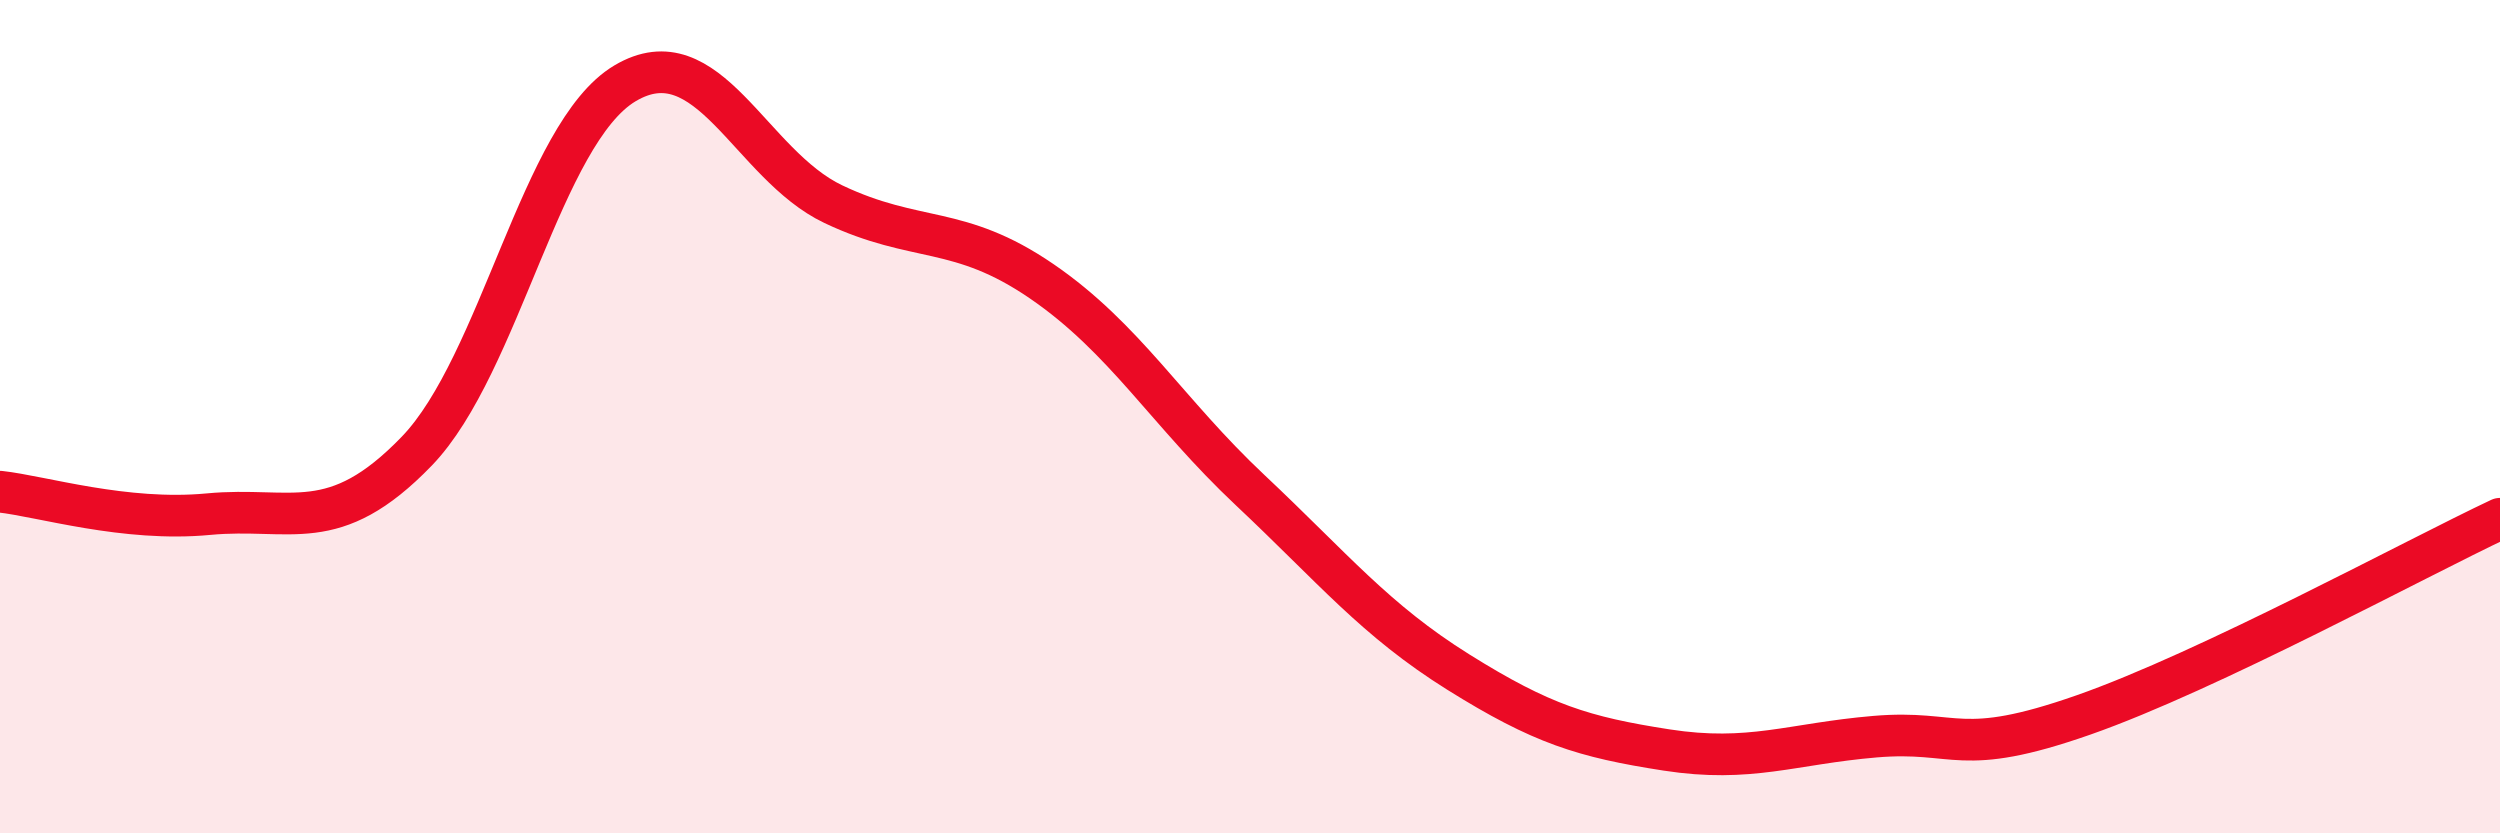
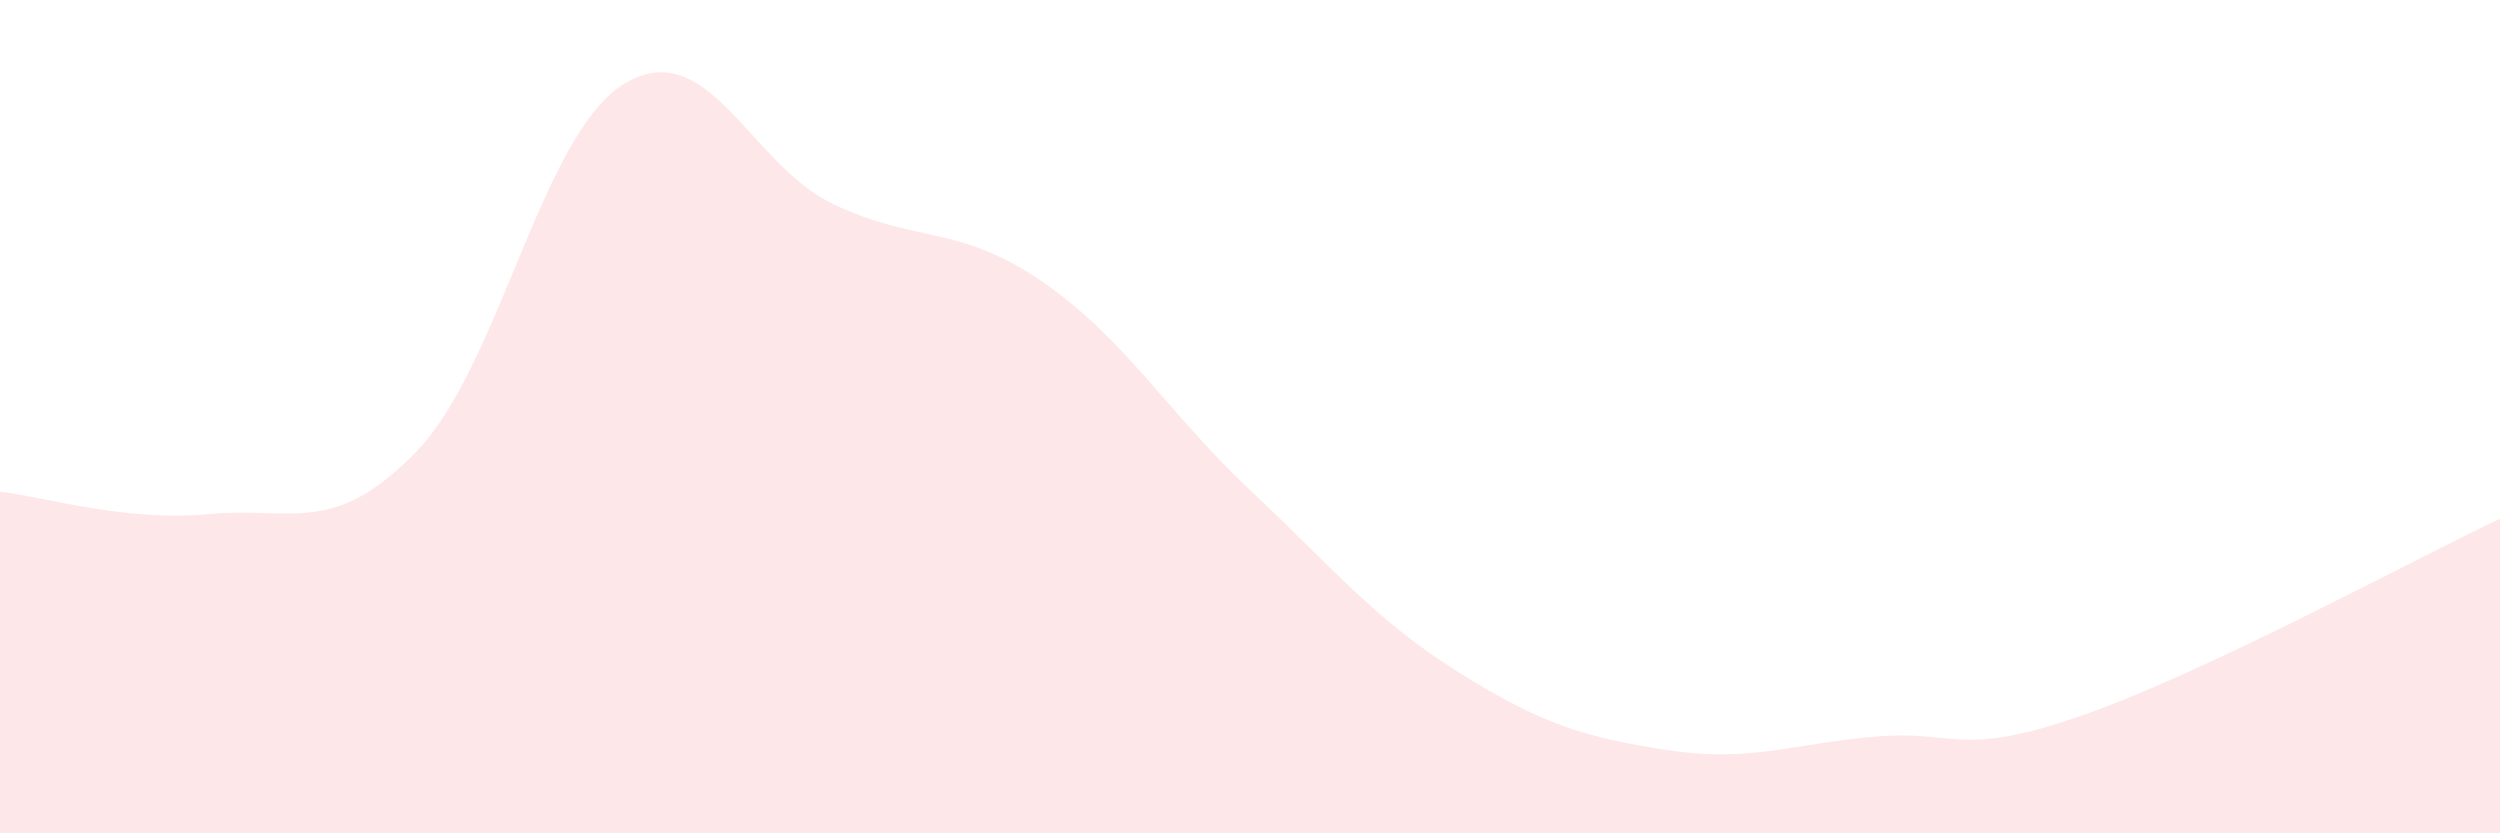
<svg xmlns="http://www.w3.org/2000/svg" width="60" height="20" viewBox="0 0 60 20">
  <path d="M 0,11.8 C 1,11.91 3,12.53 5,12.34 C 7,12.15 8,12.9 10,10.83 C 12,8.76 13,3.19 15,2 C 17,0.81 18,3.95 20,4.9 C 22,5.85 23,5.38 25,6.75 C 27,8.12 28,9.88 30,11.76 C 32,13.64 33,14.88 35,16.13 C 37,17.38 38,17.69 40,18 C 42,18.31 43,17.85 45,17.68 C 47,17.51 47,18.21 50,17.16 C 53,16.11 58,13.39 60,12.45L60 20L0 20Z" fill="#EB0A25" opacity="0.1" stroke-linecap="round" stroke-linejoin="round" />
-   <path d="M 0,11.8 C 1,11.91 3,12.53 5,12.34 C 7,12.15 8,12.9 10,10.83 C 12,8.76 13,3.19 15,2 C 17,0.81 18,3.95 20,4.9 C 22,5.85 23,5.38 25,6.75 C 27,8.12 28,9.88 30,11.76 C 32,13.64 33,14.88 35,16.13 C 37,17.38 38,17.69 40,18 C 42,18.31 43,17.85 45,17.68 C 47,17.51 47,18.21 50,17.16 C 53,16.11 58,13.39 60,12.45" stroke="#EB0A25" stroke-width="1" fill="none" stroke-linecap="round" stroke-linejoin="round" />
</svg>